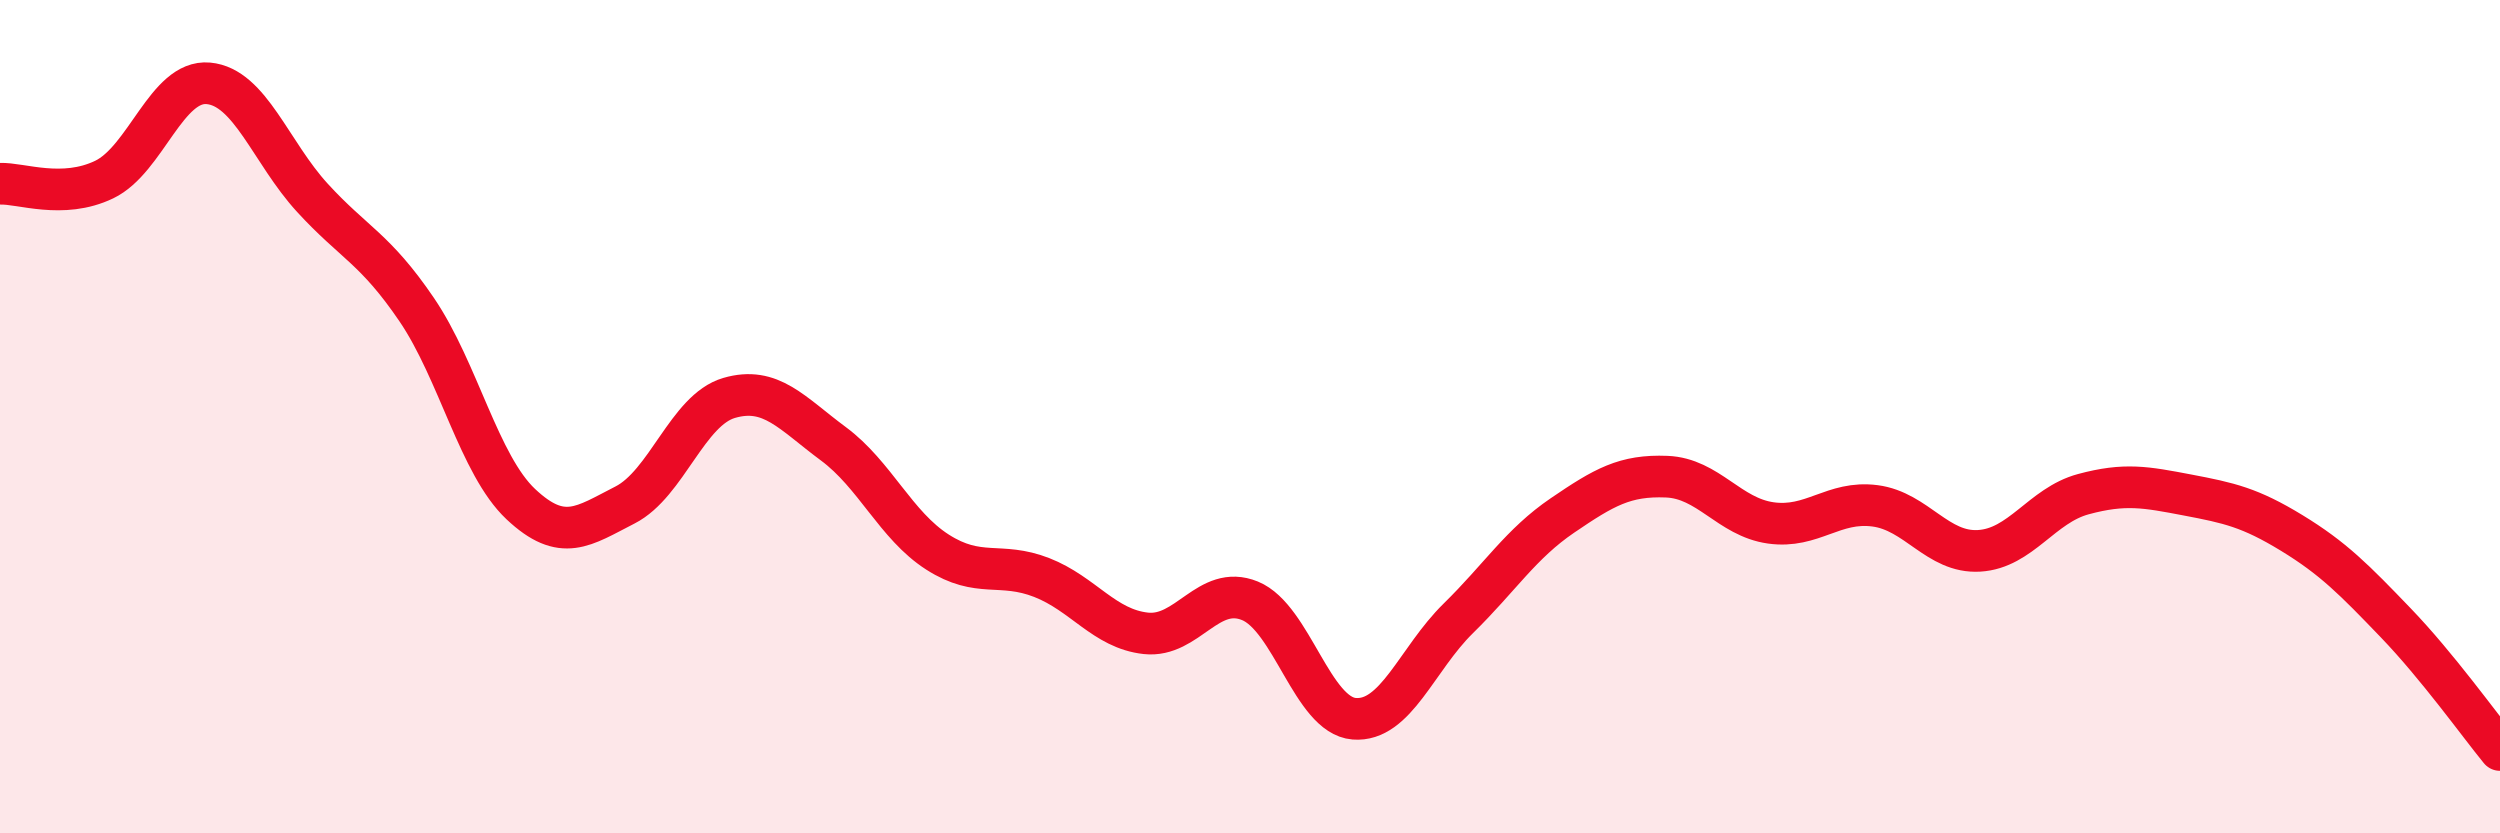
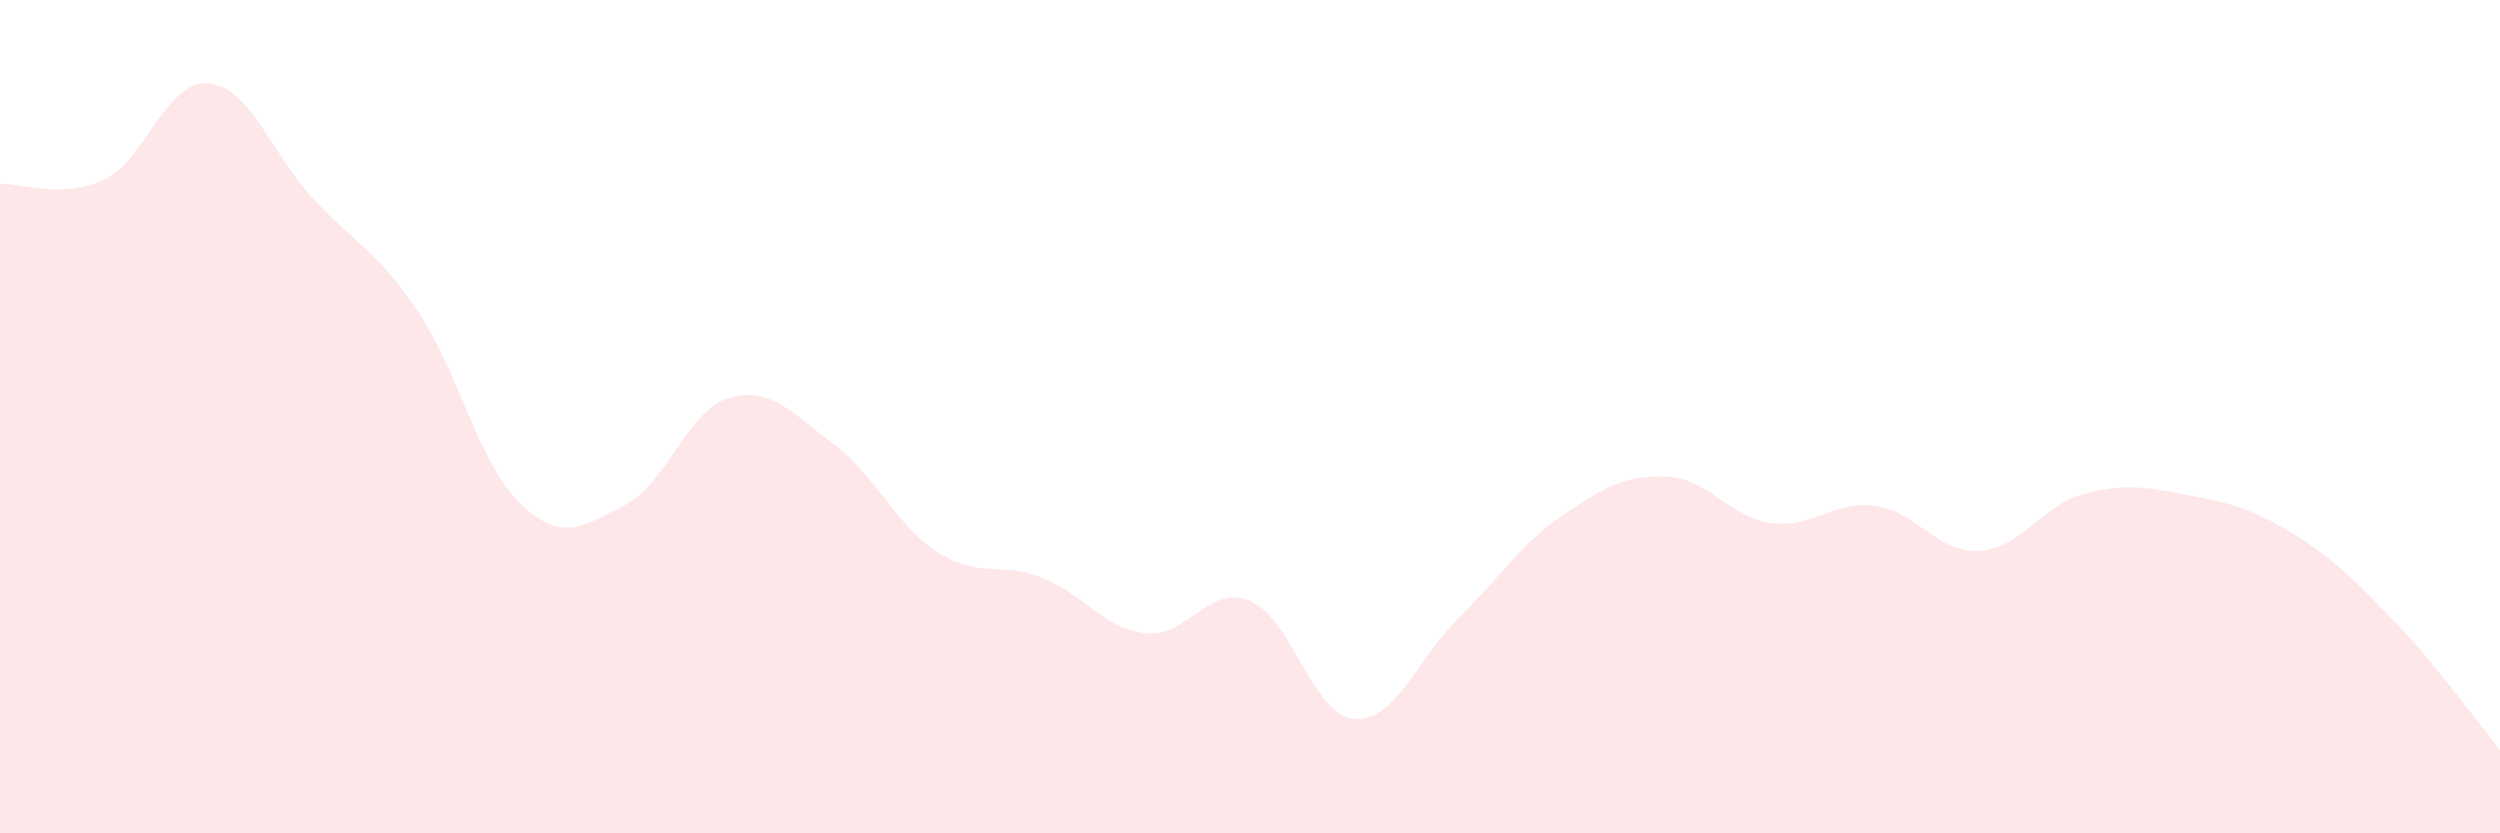
<svg xmlns="http://www.w3.org/2000/svg" width="60" height="20" viewBox="0 0 60 20">
  <path d="M 0,4.41 C 0.5,4.39 1.5,4.79 2.5,4.31 C 3.5,3.83 4,1.91 5,2 C 6,2.09 6.5,3.66 7.5,4.75 C 8.5,5.84 9,5.96 10,7.43 C 11,8.9 11.5,11.16 12.5,12.1 C 13.5,13.04 14,12.63 15,12.12 C 16,11.61 16.5,9.84 17.5,9.55 C 18.5,9.26 19,9.91 20,10.65 C 21,11.39 21.5,12.61 22.5,13.25 C 23.5,13.89 24,13.47 25,13.86 C 26,14.25 26.5,15.09 27.5,15.2 C 28.5,15.31 29,14.01 30,14.42 C 31,14.83 31.5,17.17 32.5,17.25 C 33.5,17.33 34,15.82 35,14.84 C 36,13.86 36.5,13.05 37.5,12.37 C 38.5,11.69 39,11.4 40,11.44 C 41,11.48 41.5,12.41 42.5,12.55 C 43.5,12.69 44,12.01 45,12.14 C 46,12.27 46.5,13.28 47.5,13.22 C 48.5,13.16 49,12.13 50,11.86 C 51,11.59 51.5,11.69 52.5,11.88 C 53.5,12.07 54,12.18 55,12.79 C 56,13.4 56.5,13.91 57.5,14.95 C 58.5,15.99 59.5,17.39 60,18L60 20L0 20Z" fill="#EB0A25" opacity="0.1" stroke-linecap="round" stroke-linejoin="round" />
-   <path d="M 0,4.41 C 0.5,4.39 1.5,4.79 2.5,4.31 C 3.5,3.83 4,1.91 5,2 C 6,2.09 6.5,3.66 7.5,4.75 C 8.5,5.84 9,5.96 10,7.43 C 11,8.9 11.5,11.16 12.5,12.1 C 13.5,13.04 14,12.63 15,12.12 C 16,11.61 16.5,9.84 17.5,9.55 C 18.5,9.26 19,9.91 20,10.65 C 21,11.39 21.5,12.61 22.5,13.25 C 23.5,13.89 24,13.47 25,13.86 C 26,14.25 26.5,15.09 27.5,15.2 C 28.5,15.31 29,14.01 30,14.42 C 31,14.83 31.5,17.17 32.5,17.25 C 33.5,17.33 34,15.82 35,14.84 C 36,13.86 36.5,13.05 37.5,12.37 C 38.5,11.69 39,11.4 40,11.44 C 41,11.48 41.5,12.41 42.5,12.55 C 43.5,12.69 44,12.01 45,12.14 C 46,12.27 46.5,13.28 47.5,13.22 C 48.5,13.16 49,12.13 50,11.86 C 51,11.59 51.5,11.69 52.5,11.88 C 53.5,12.07 54,12.18 55,12.79 C 56,13.4 56.5,13.91 57.5,14.95 C 58.5,15.99 59.5,17.39 60,18" stroke="#EB0A25" stroke-width="1" fill="none" stroke-linecap="round" stroke-linejoin="round" />
</svg>